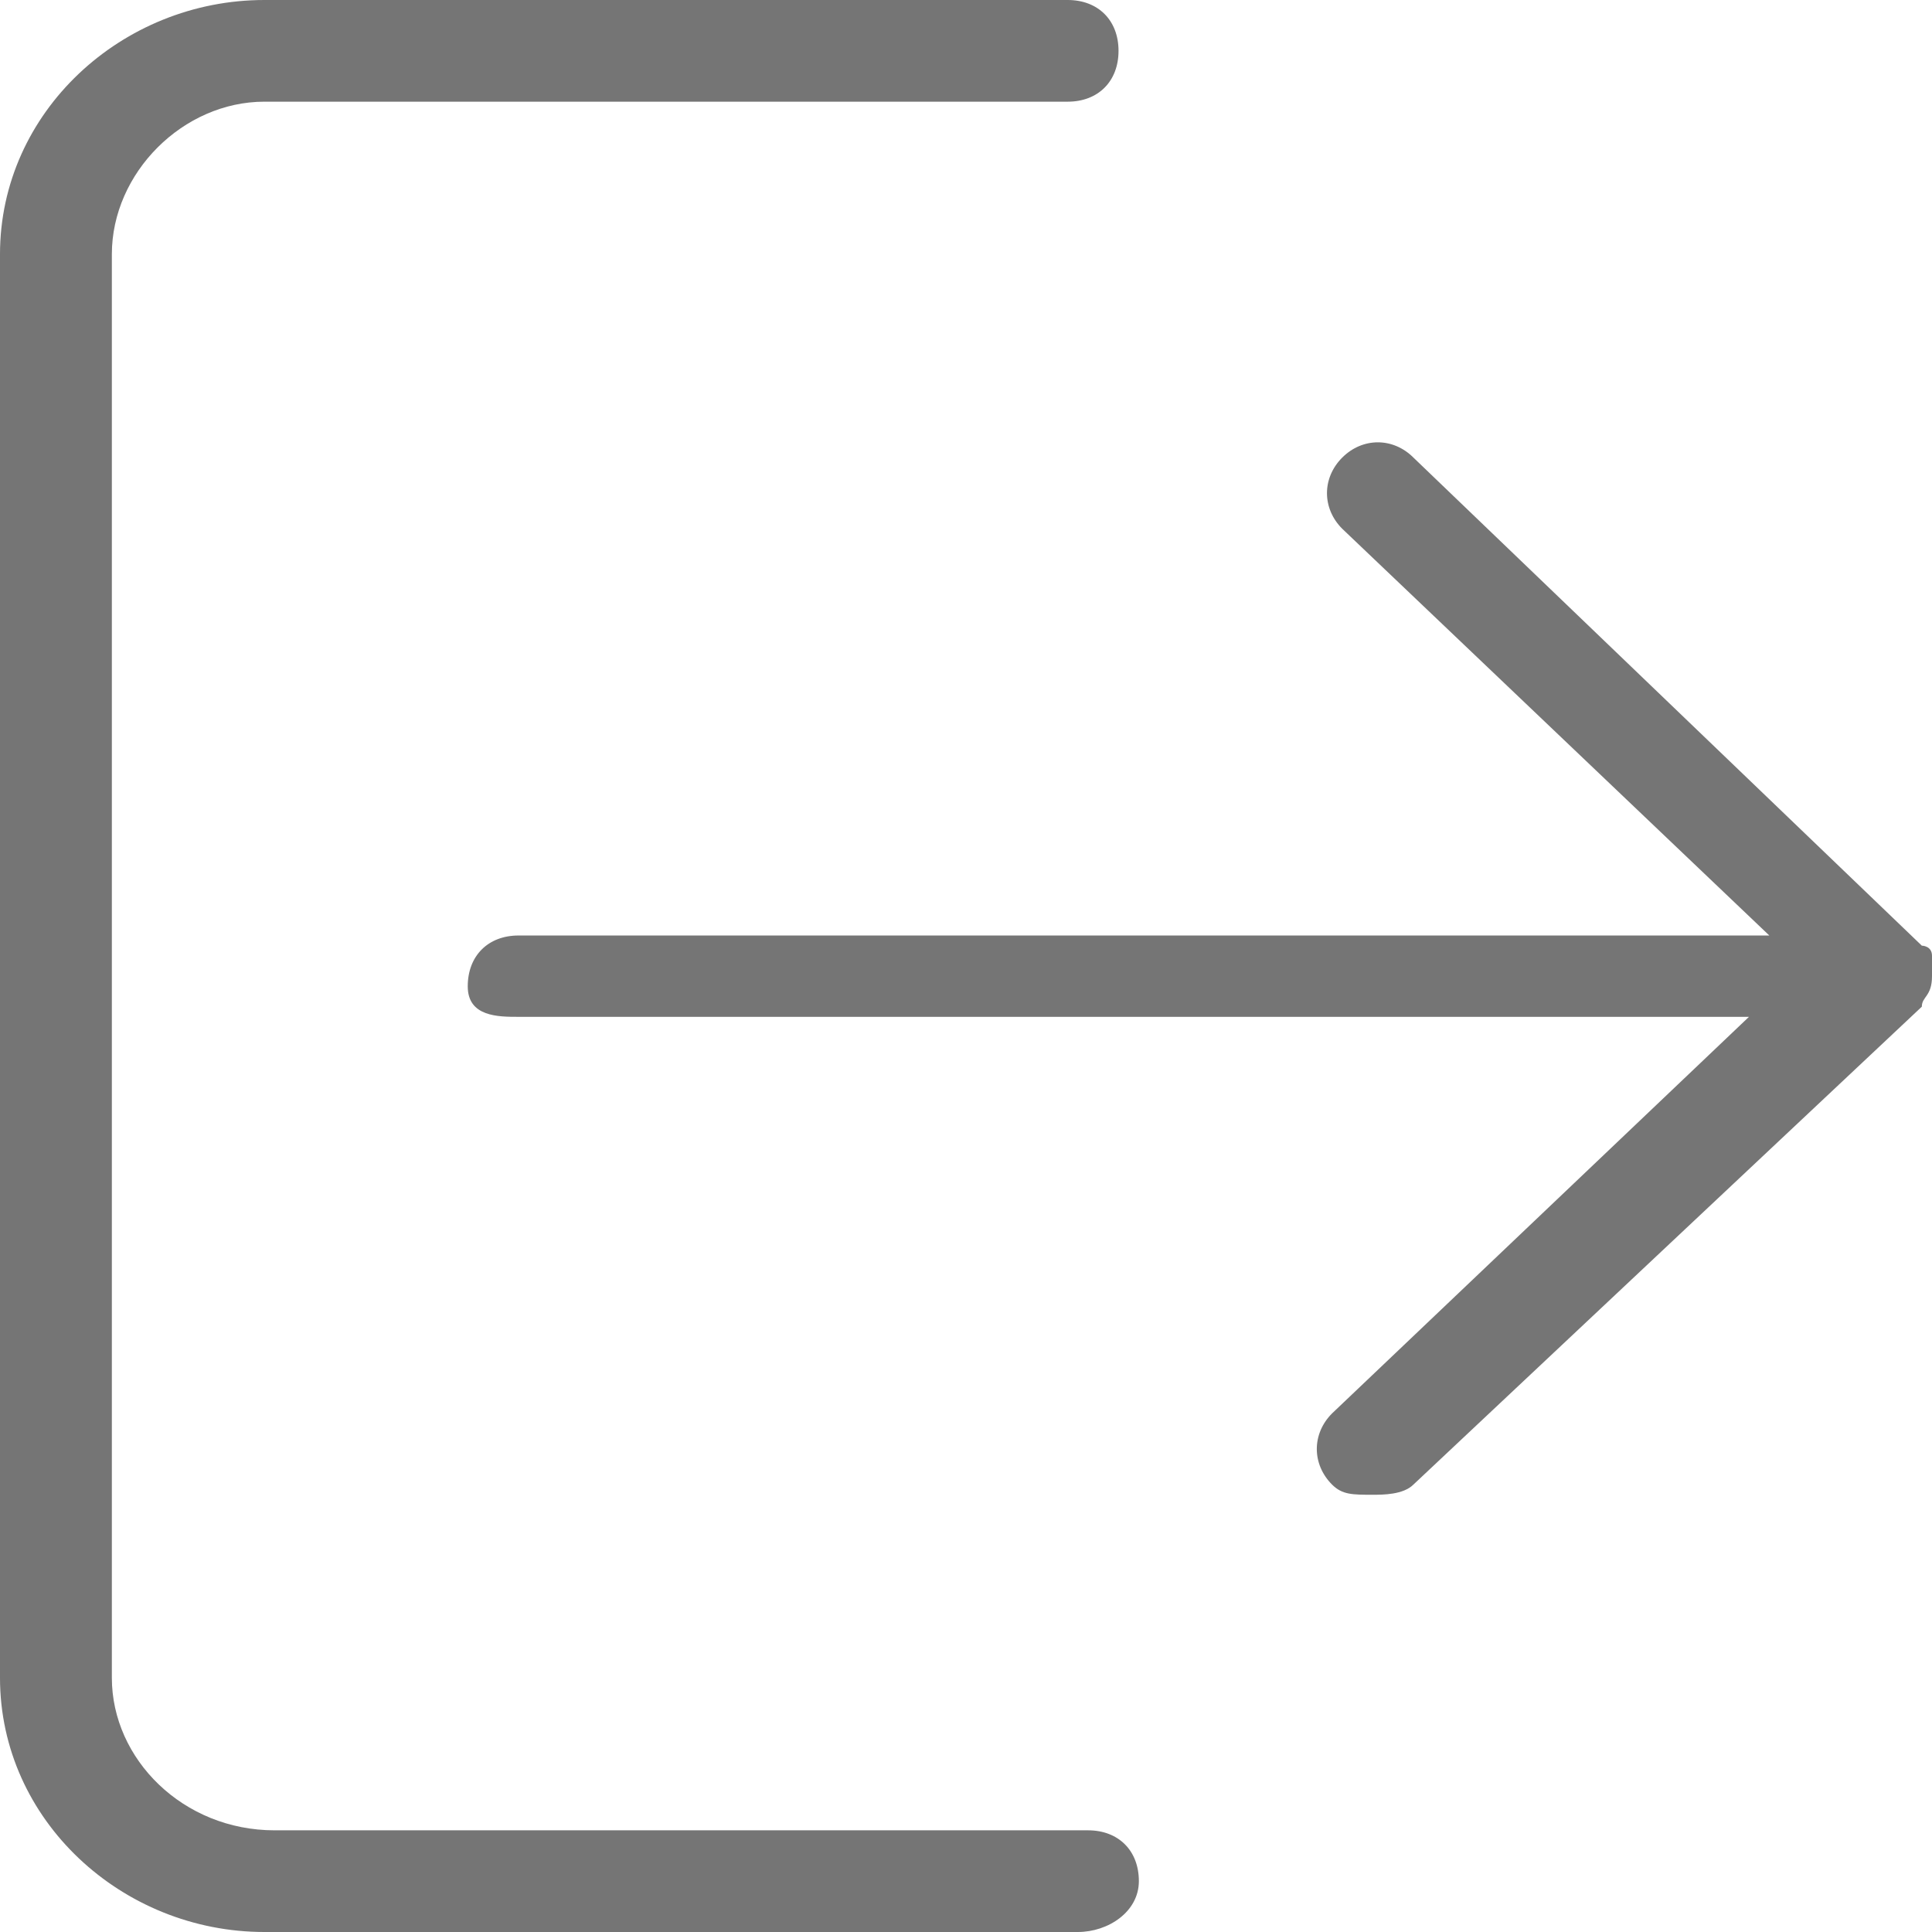
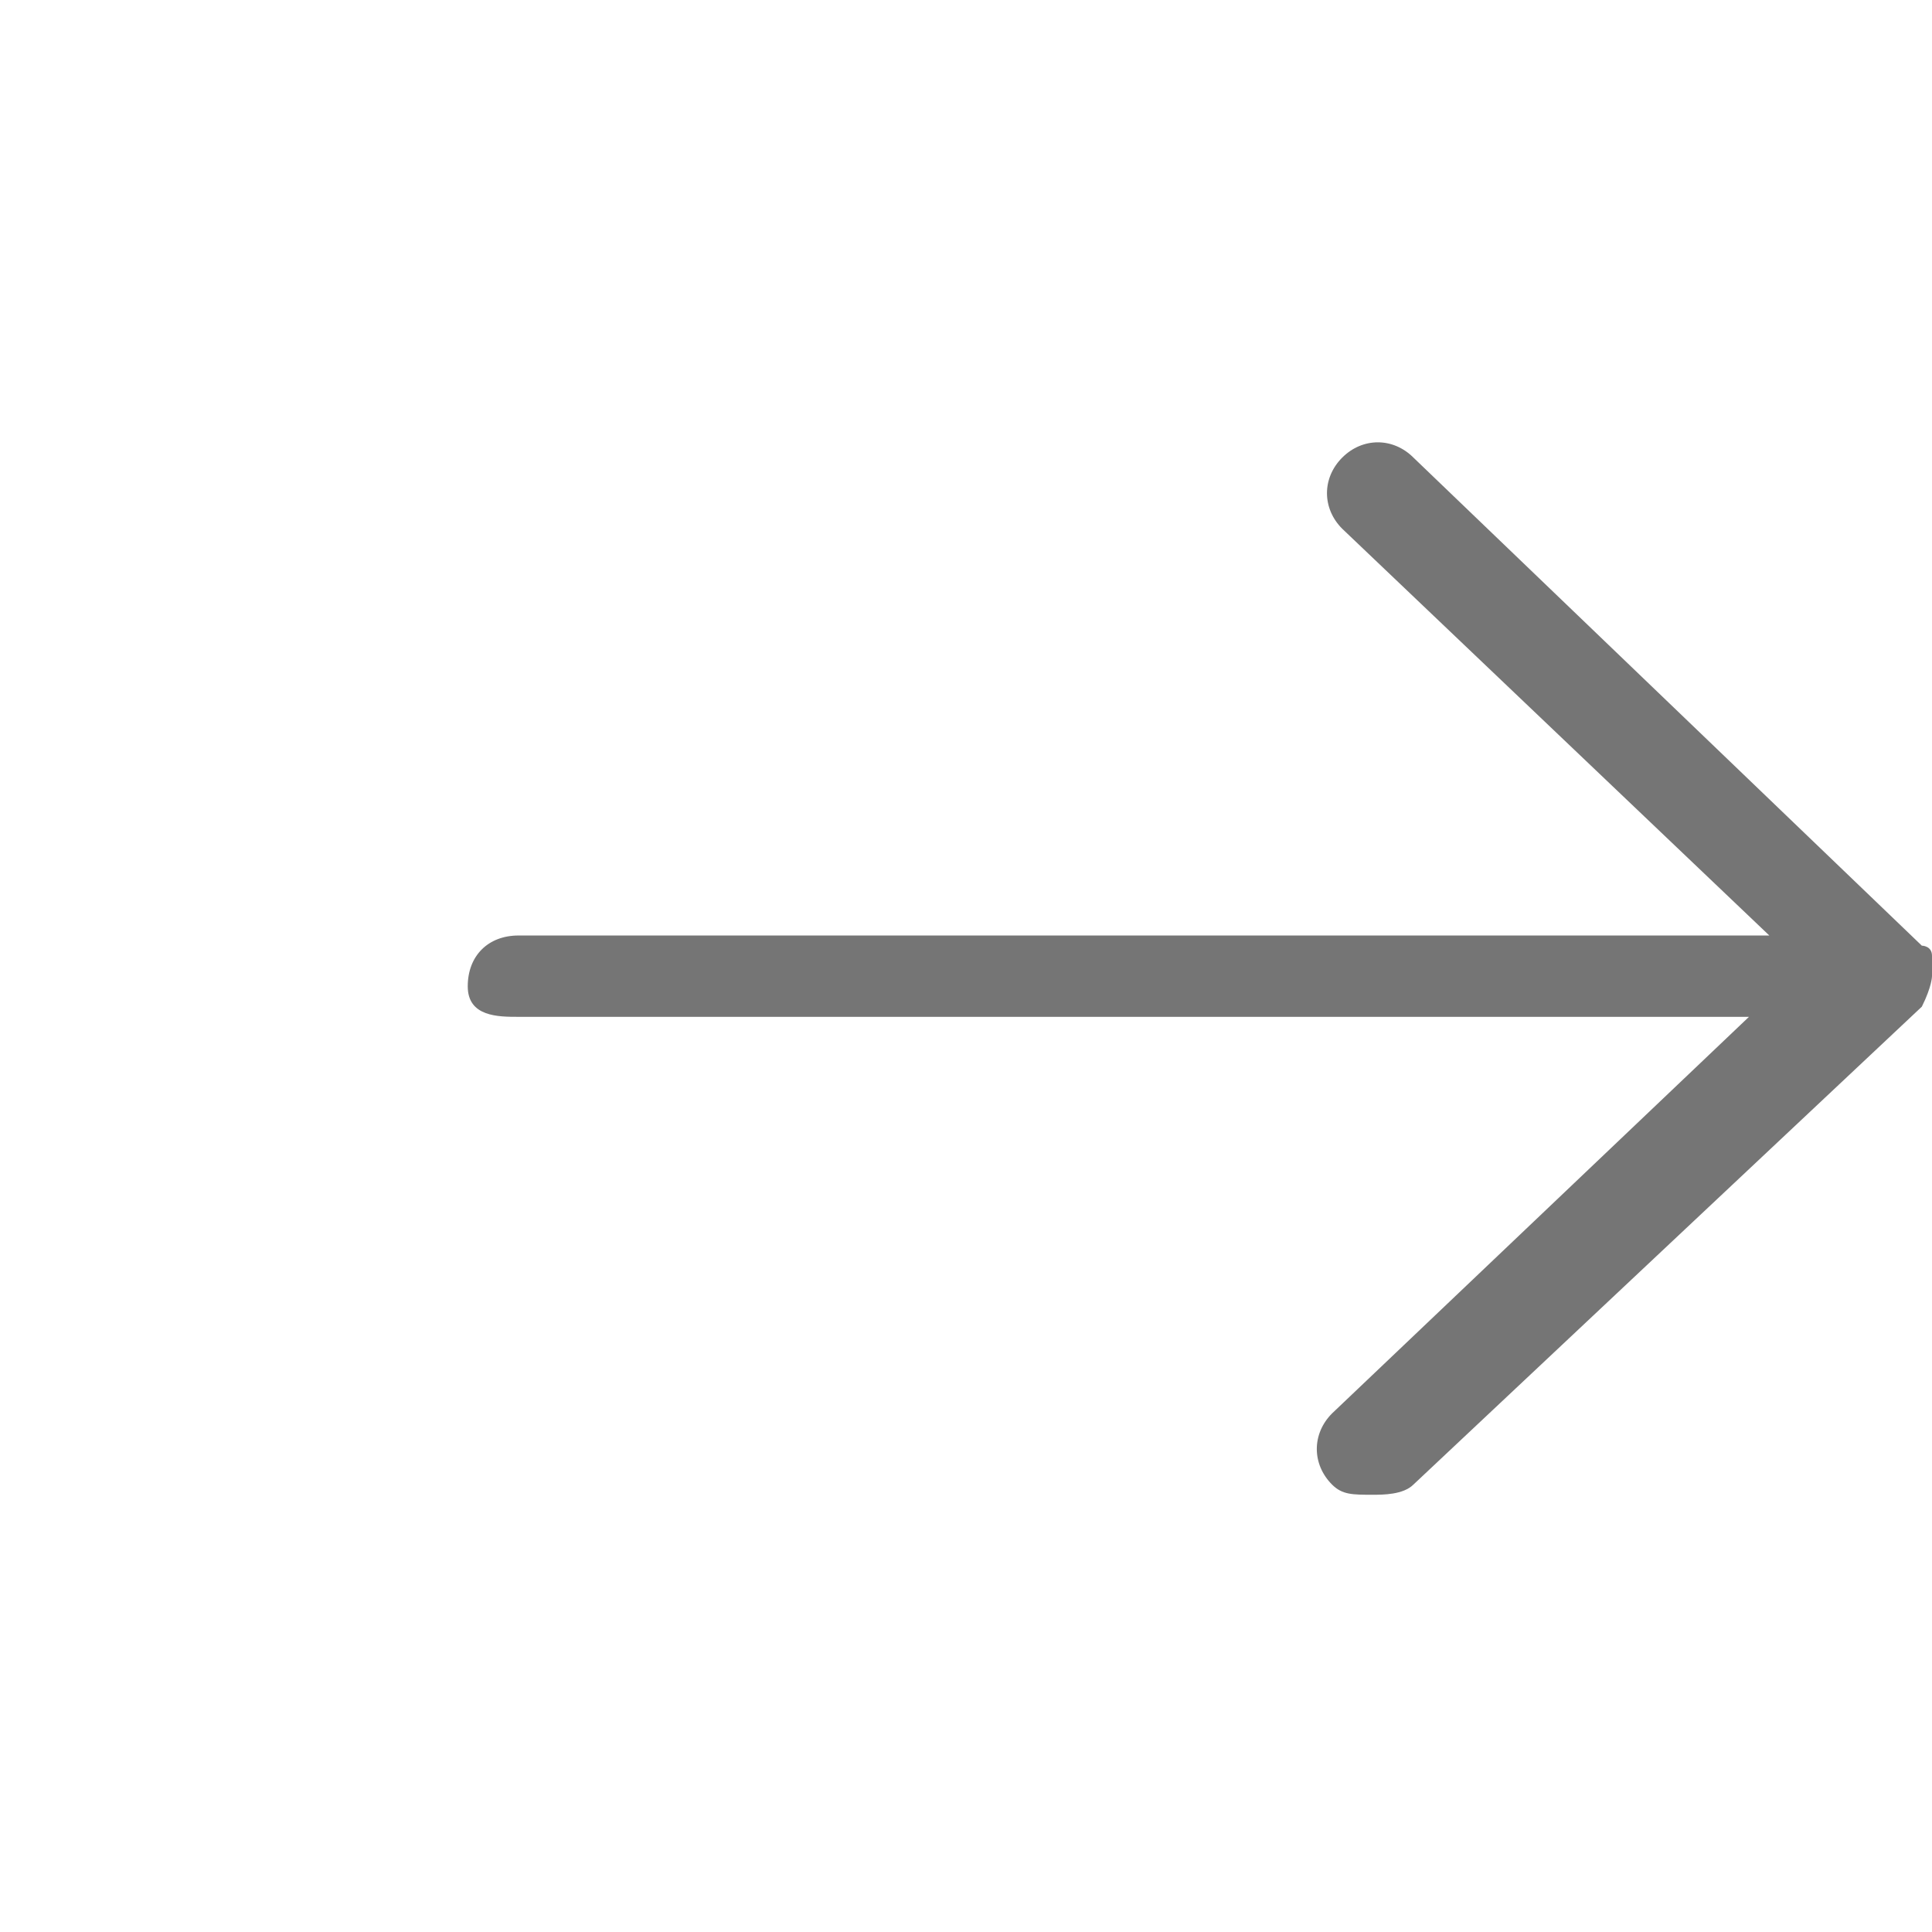
<svg xmlns="http://www.w3.org/2000/svg" version="1.1" id="Layer_1" x="0px" y="0px" width="19px" height="19px" viewBox="0 0 19 19" style="enable-background:new 0 0 19 19;" xml:space="preserve">
  <style type="text/css">
	.st0{fill:#757575;}
</style>
  <g>
-     <path class="st0" d="M10.6,19h-8C1.2,19,0,17.9,0,16.5v-14C0,1.1,1.2,0,2.6,0h7.9C10.8,0,11,0.2,11,0.5S10.8,1,10.5,1H2.6   C1.8,1,1.1,1.7,1.1,2.5v14c0,0.8,0.7,1.5,1.6,1.5h8c0.3,0,0.5,0.2,0.5,0.5S10.9,19,10.6,19z" />
-     <path class="st0" d="M19,9.6c0-0.1,0-0.2,0-0.2c0,0,0,0,0,0c0,0,0,0,0,0c0-0.1-0.1-0.1-0.1-0.1l-5-4.8c-0.2-0.2-0.5-0.2-0.7,0   c-0.2,0.2-0.2,0.5,0,0.7l4.2,4H5.1c-0.3,0-0.5,0.2-0.5,0.5S4.9,10,5.1,10h12.1l-4.1,3.9c-0.2,0.2-0.2,0.5,0,0.7   c0.1,0.1,0.2,0.1,0.4,0.1c0.1,0,0.3,0,0.4-0.1l5-4.7c0,0,0,0,0,0c0,0,0,0,0,0l0,0c0,0,0,0,0,0C18.9,9.8,19,9.8,19,9.6   C19,9.7,19,9.6,19,9.6z" />
+     <path class="st0" d="M19,9.6c0-0.1,0-0.2,0-0.2c0,0,0,0,0,0c0,0,0,0,0,0c0-0.1-0.1-0.1-0.1-0.1l-5-4.8c-0.2-0.2-0.5-0.2-0.7,0   c-0.2,0.2-0.2,0.5,0,0.7l4.2,4H5.1c-0.3,0-0.5,0.2-0.5,0.5S4.9,10,5.1,10h12.1l-4.1,3.9c-0.2,0.2-0.2,0.5,0,0.7   c0.1,0.1,0.2,0.1,0.4,0.1c0.1,0,0.3,0,0.4-0.1l5-4.7c0,0,0,0,0,0c0,0,0,0,0,0l0,0c0,0,0,0,0,0C19,9.7,19,9.6,19,9.6z" />
  </g>
</svg>